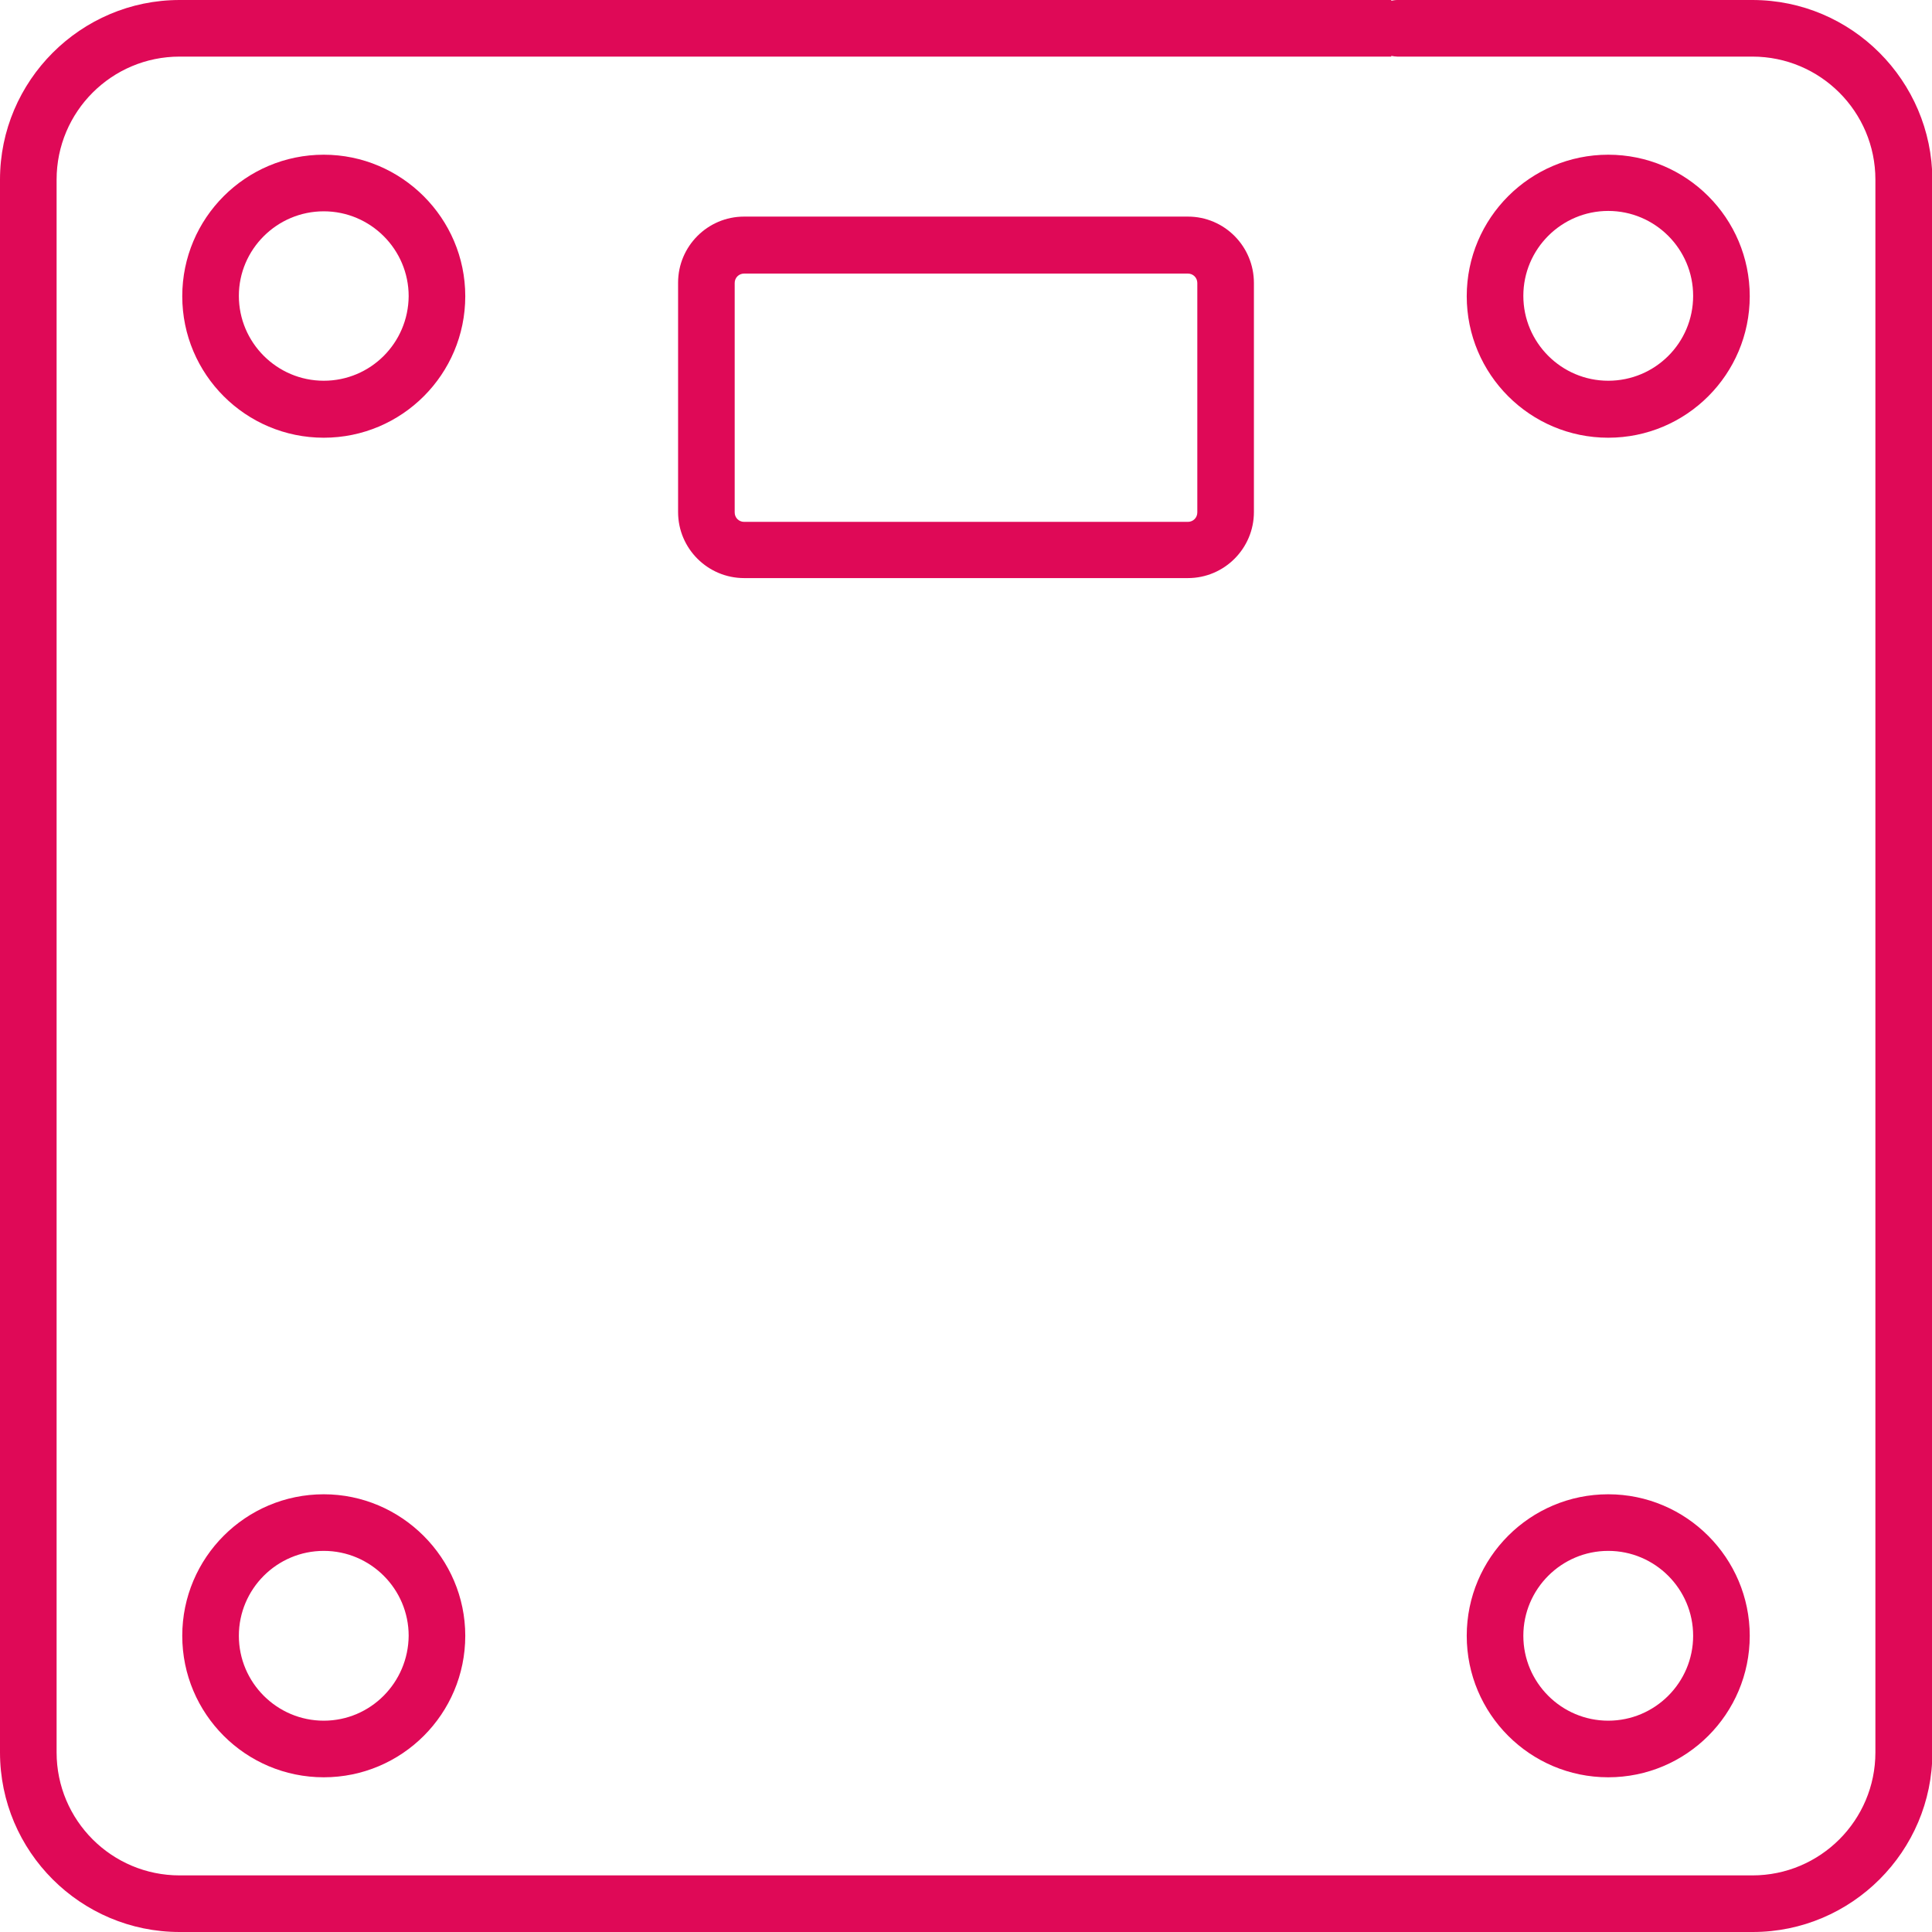
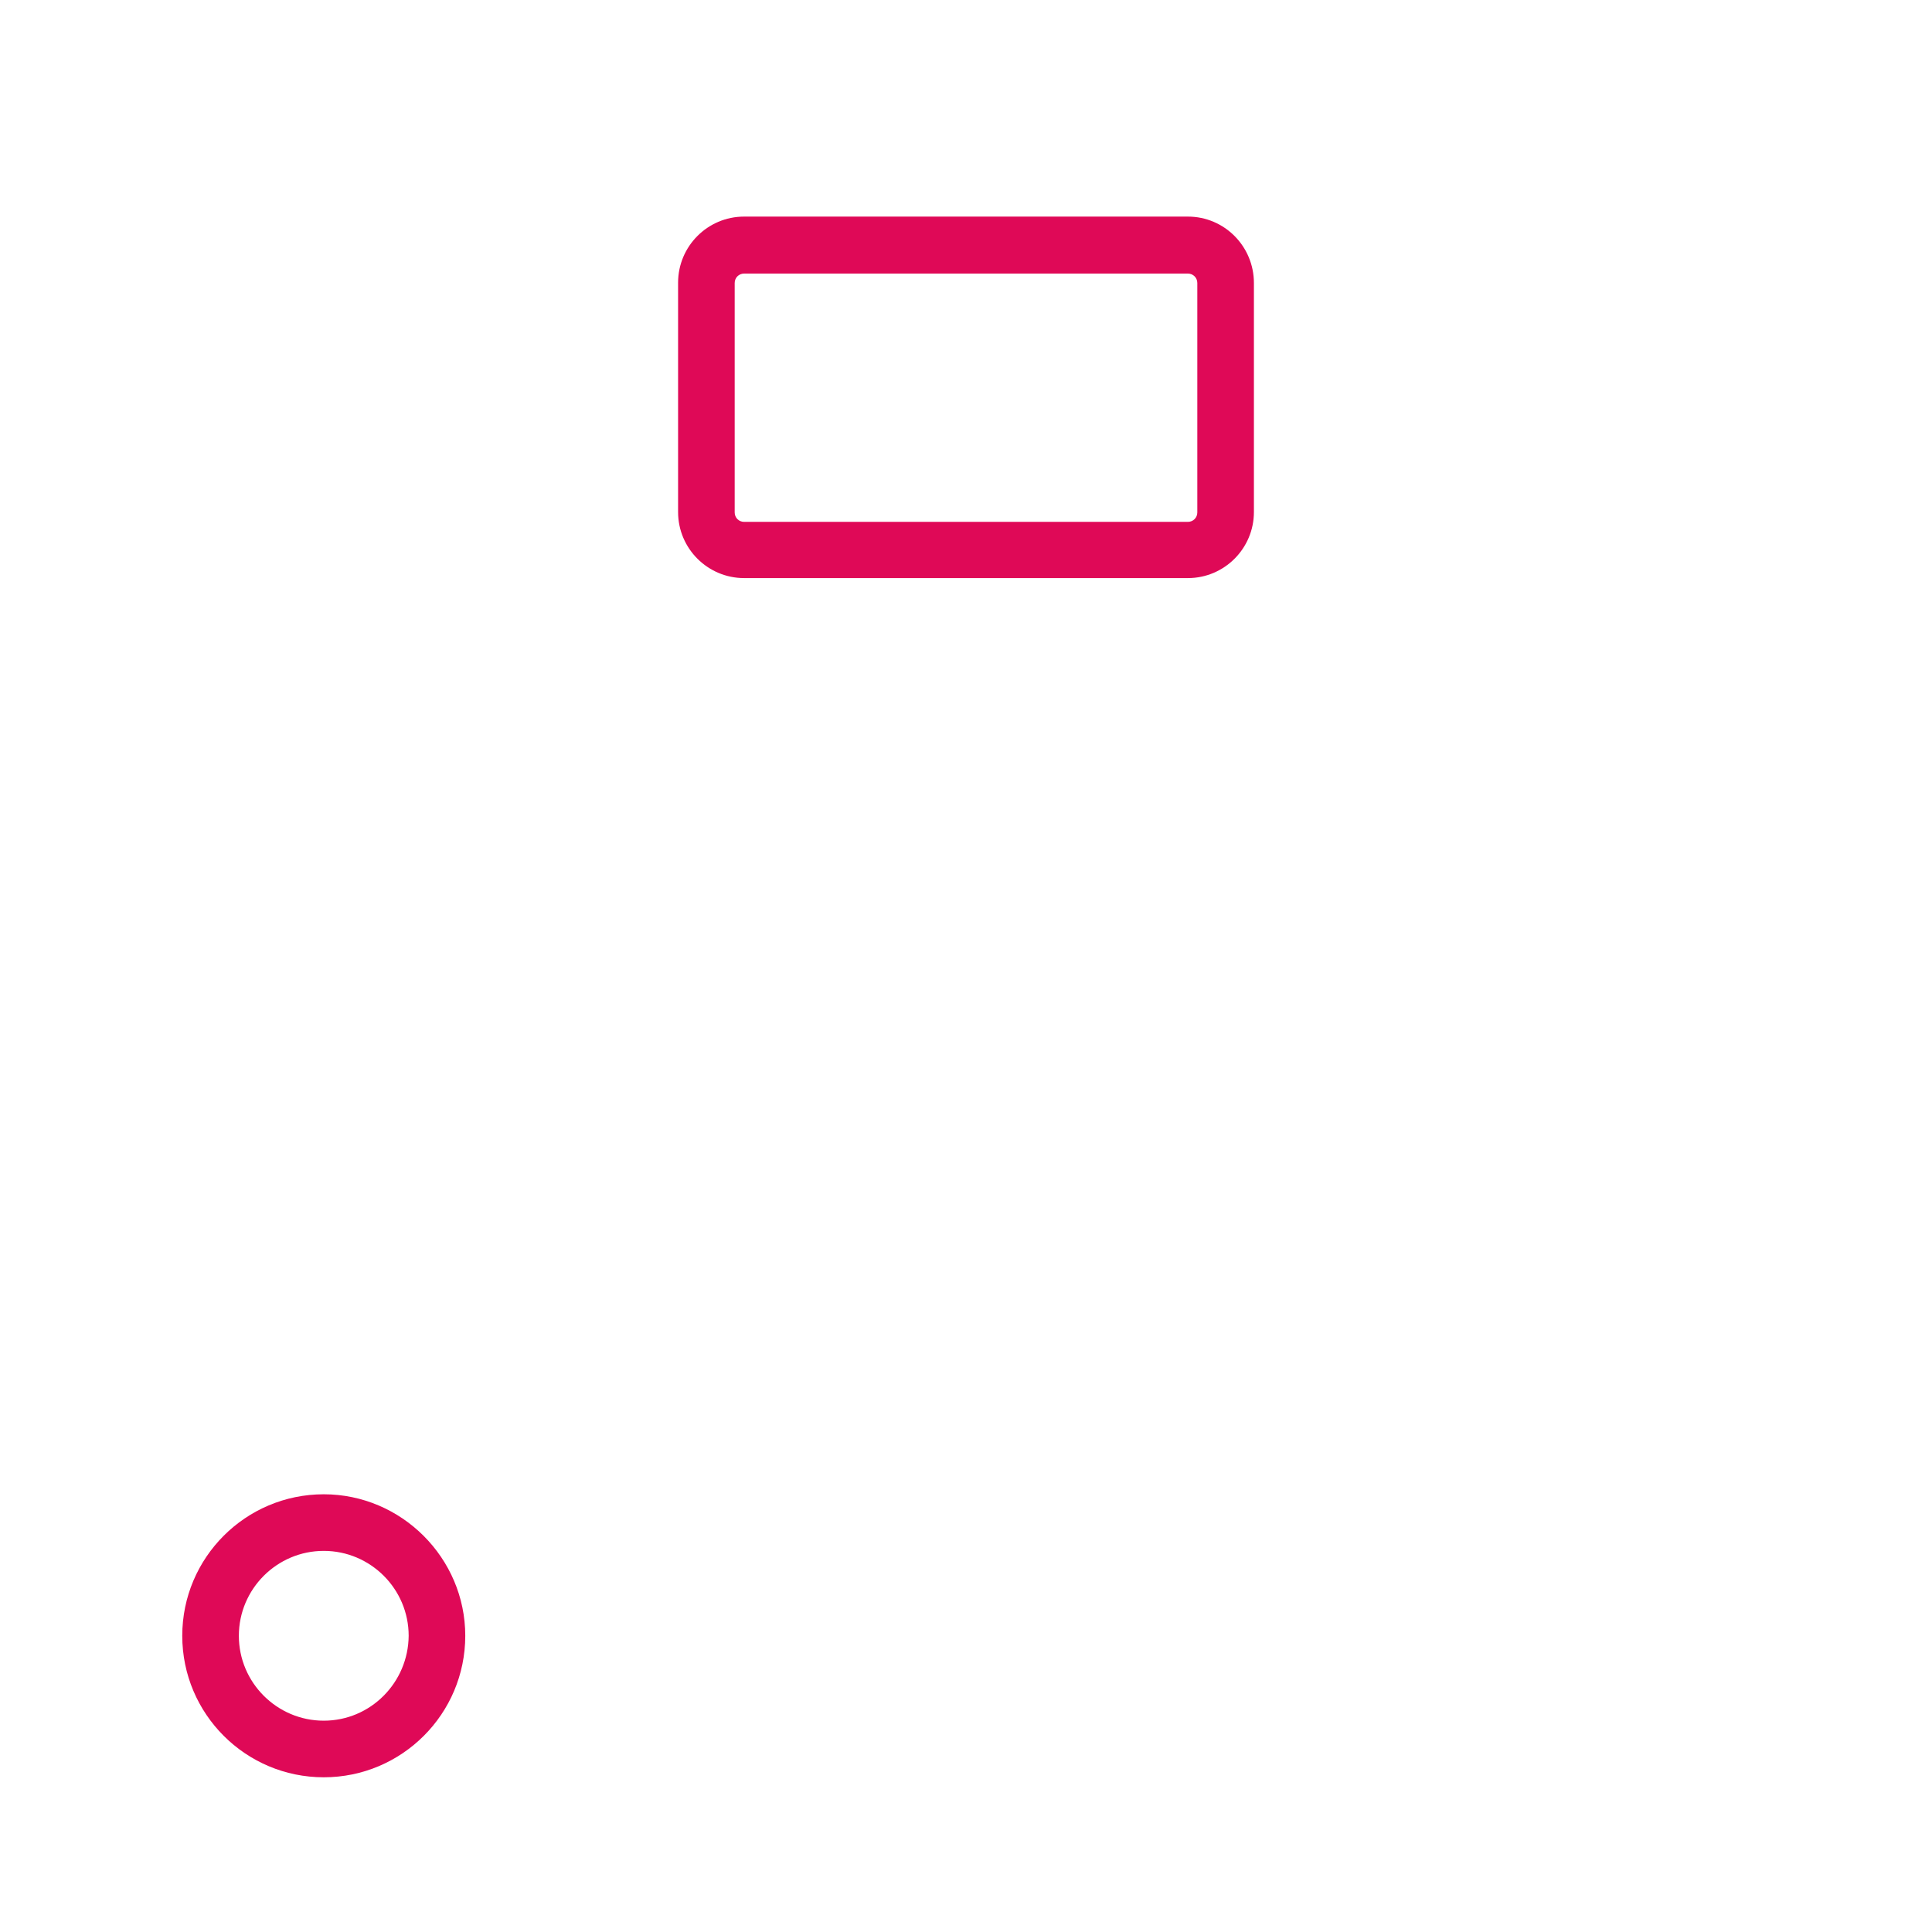
<svg xmlns="http://www.w3.org/2000/svg" version="1.1" id="Capa_1" x="0px" y="0px" viewBox="0 0 512 512" style="enable-background:new 0 0 512 512;" xml:space="preserve">
  <style type="text/css">
	.st0{fill:#DF0957;}
</style>
  <g>
-     <path class="st0" d="M464.4,0L464.4,0h-94.1c-0.6,0-1.1,0.1-1.6,0.2V0l-28.4,0c0,0,0,0,0,0H47.6C21.4,0,0,21.4,0,47.6v416.8   C0,490.7,21.4,512,47.6,512h235l30.1,0v0c0.1,0,0.1,0,0.2,0h151.6c26.2,0,47.6-21.4,47.6-47.6V47.6C512,21.4,490.7,0,464.4,0z    M497,464.4c0,18-14.6,32.6-32.6,32.6H312.8c-0.1,0-0.1,0-0.2,0v0l-29.8,0c0,0,0,0,0,0v0H47.6c-18,0-32.6-14.6-32.6-32.6V47.6   C15,29.6,29.6,15,47.6,15h291v0l30.1,0v-0.2c0.5,0.1,1.1,0.2,1.6,0.2h94.1c18,0,32.6,14.6,32.6,32.6V464.4z" />
    <path class="st0" d="M314.8,57.4H197.2c-9.7,0-17.5,7.9-17.5,17.5v60.8c0,9.7,7.9,17.5,17.5,17.5h25l30.1,0h62.5   c9.7,0,17.5-7.9,17.5-17.5V75C332.3,65.3,324.5,57.4,314.8,57.4z M317.3,135.8c0,1.4-1.1,2.5-2.5,2.5h-62.5l-30.1,0h-25   c-1.4,0-2.5-1.1-2.5-2.5V75c0-1.4,1.1-2.5,2.5-2.5h117.6c1.4,0,2.5,1.1,2.5,2.5V135.8z" />
-     <path class="st0" d="M85.8,41c-20.7,0-37.5,16.8-37.5,37.5c0,20.7,16.8,37.5,37.5,37.5s37.5-16.8,37.5-37.5   C123.3,57.8,106.4,41,85.8,41z M85.8,100.9c-12.4,0-22.5-10.1-22.5-22.5C63.3,66.1,73.4,56,85.8,56s22.5,10.1,22.5,22.5   C108.2,90.9,98.2,100.9,85.8,100.9z" />
    <path class="st0" d="M85.8,396c-20.7,0-37.5,16.8-37.5,37.5c0,20.7,16.8,37.5,37.5,37.5s37.5-16.8,37.5-37.5   C123.3,412.9,106.4,396,85.8,396z M85.8,456c-12.4,0-22.5-10.1-22.5-22.5c0-12.4,10.1-22.5,22.5-22.5s22.5,10.1,22.5,22.5   C108.2,445.9,98.2,456,85.8,456z" />
-     <path class="st0" d="M426.2,41c-20.7,0-37.5,16.8-37.5,37.5c0,20.7,16.8,37.5,37.5,37.5c20.7,0,37.5-16.8,37.5-37.5   C463.7,57.8,446.9,41,426.2,41z M426.2,100.9c-12.4,0-22.5-10.1-22.5-22.5c0-12.4,10.1-22.5,22.5-22.5c12.4,0,22.5,10.1,22.5,22.5   C448.7,90.9,438.6,100.9,426.2,100.9z" />
-     <path class="st0" d="M426.2,396c-20.7,0-37.5,16.8-37.5,37.5s16.8,37.5,37.5,37.5v0c20.7,0,37.5-16.8,37.5-37.5   C463.7,412.9,446.9,396,426.2,396z M426.2,456c-12.4,0-22.5-10.1-22.5-22.5c0-12.4,10.1-22.5,22.5-22.5c12.4,0,22.5,10.1,22.5,22.5   C448.7,445.9,438.6,456,426.2,456z" />
  </g>
</svg>